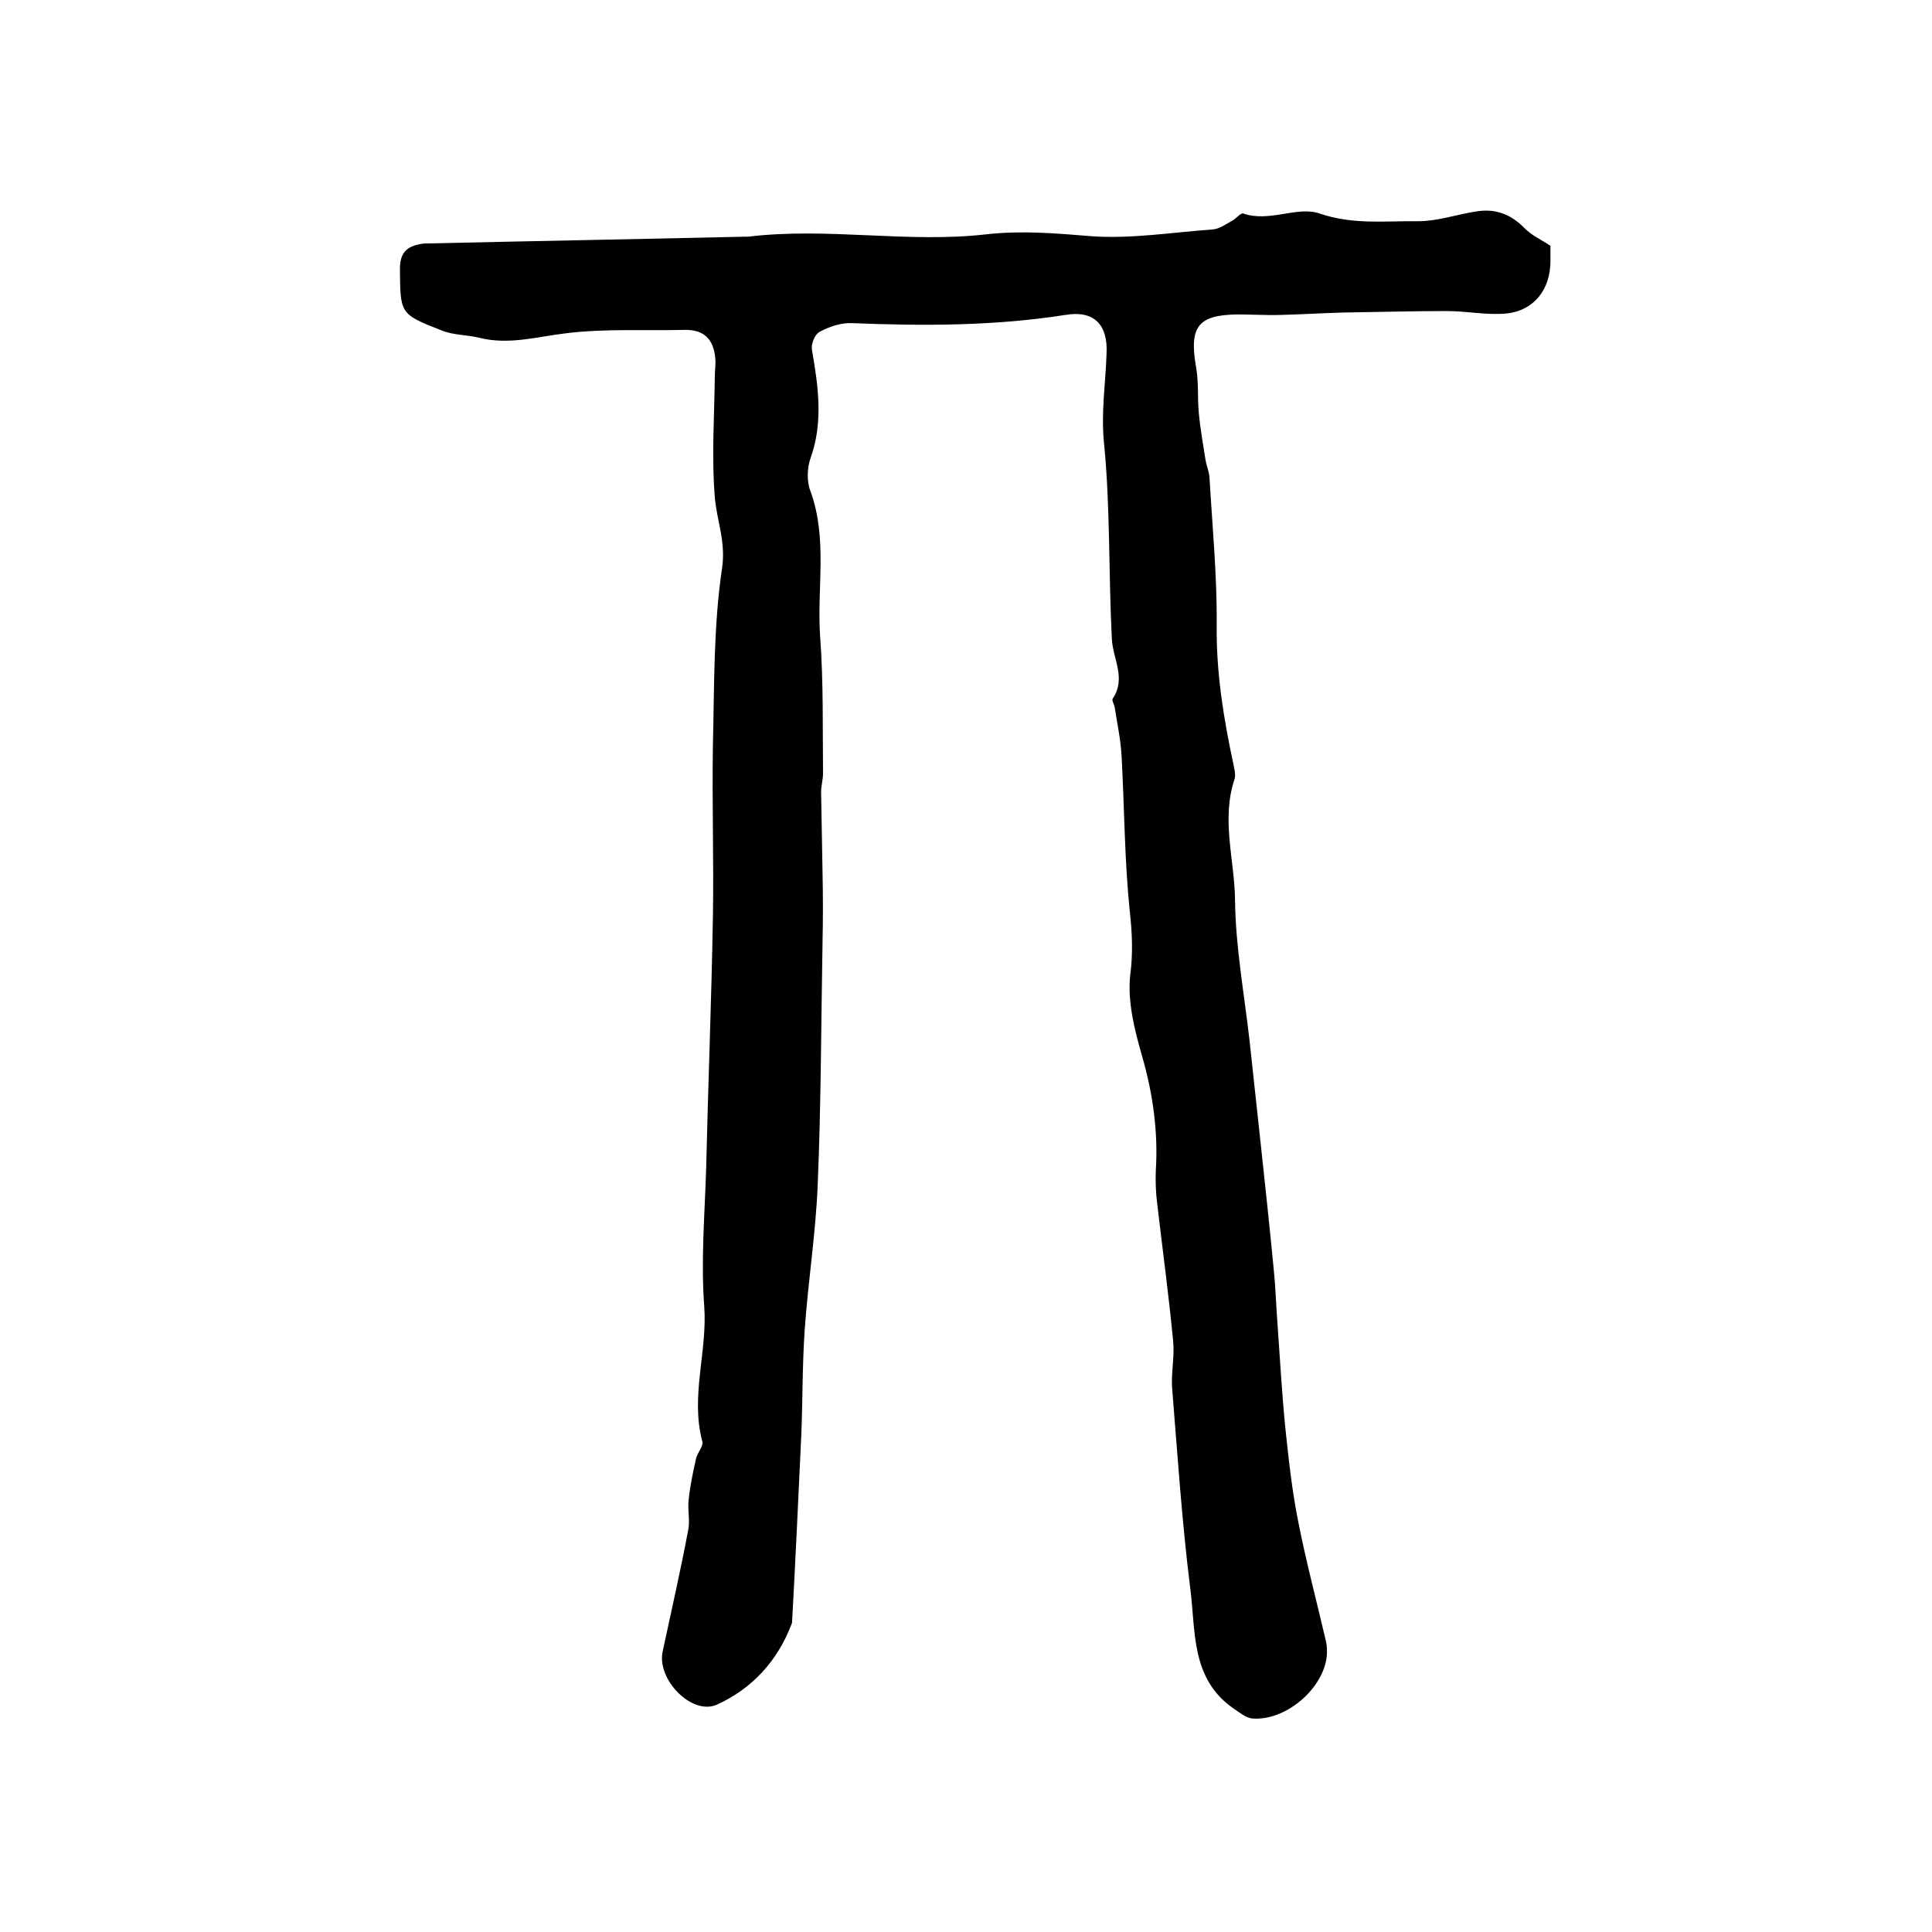
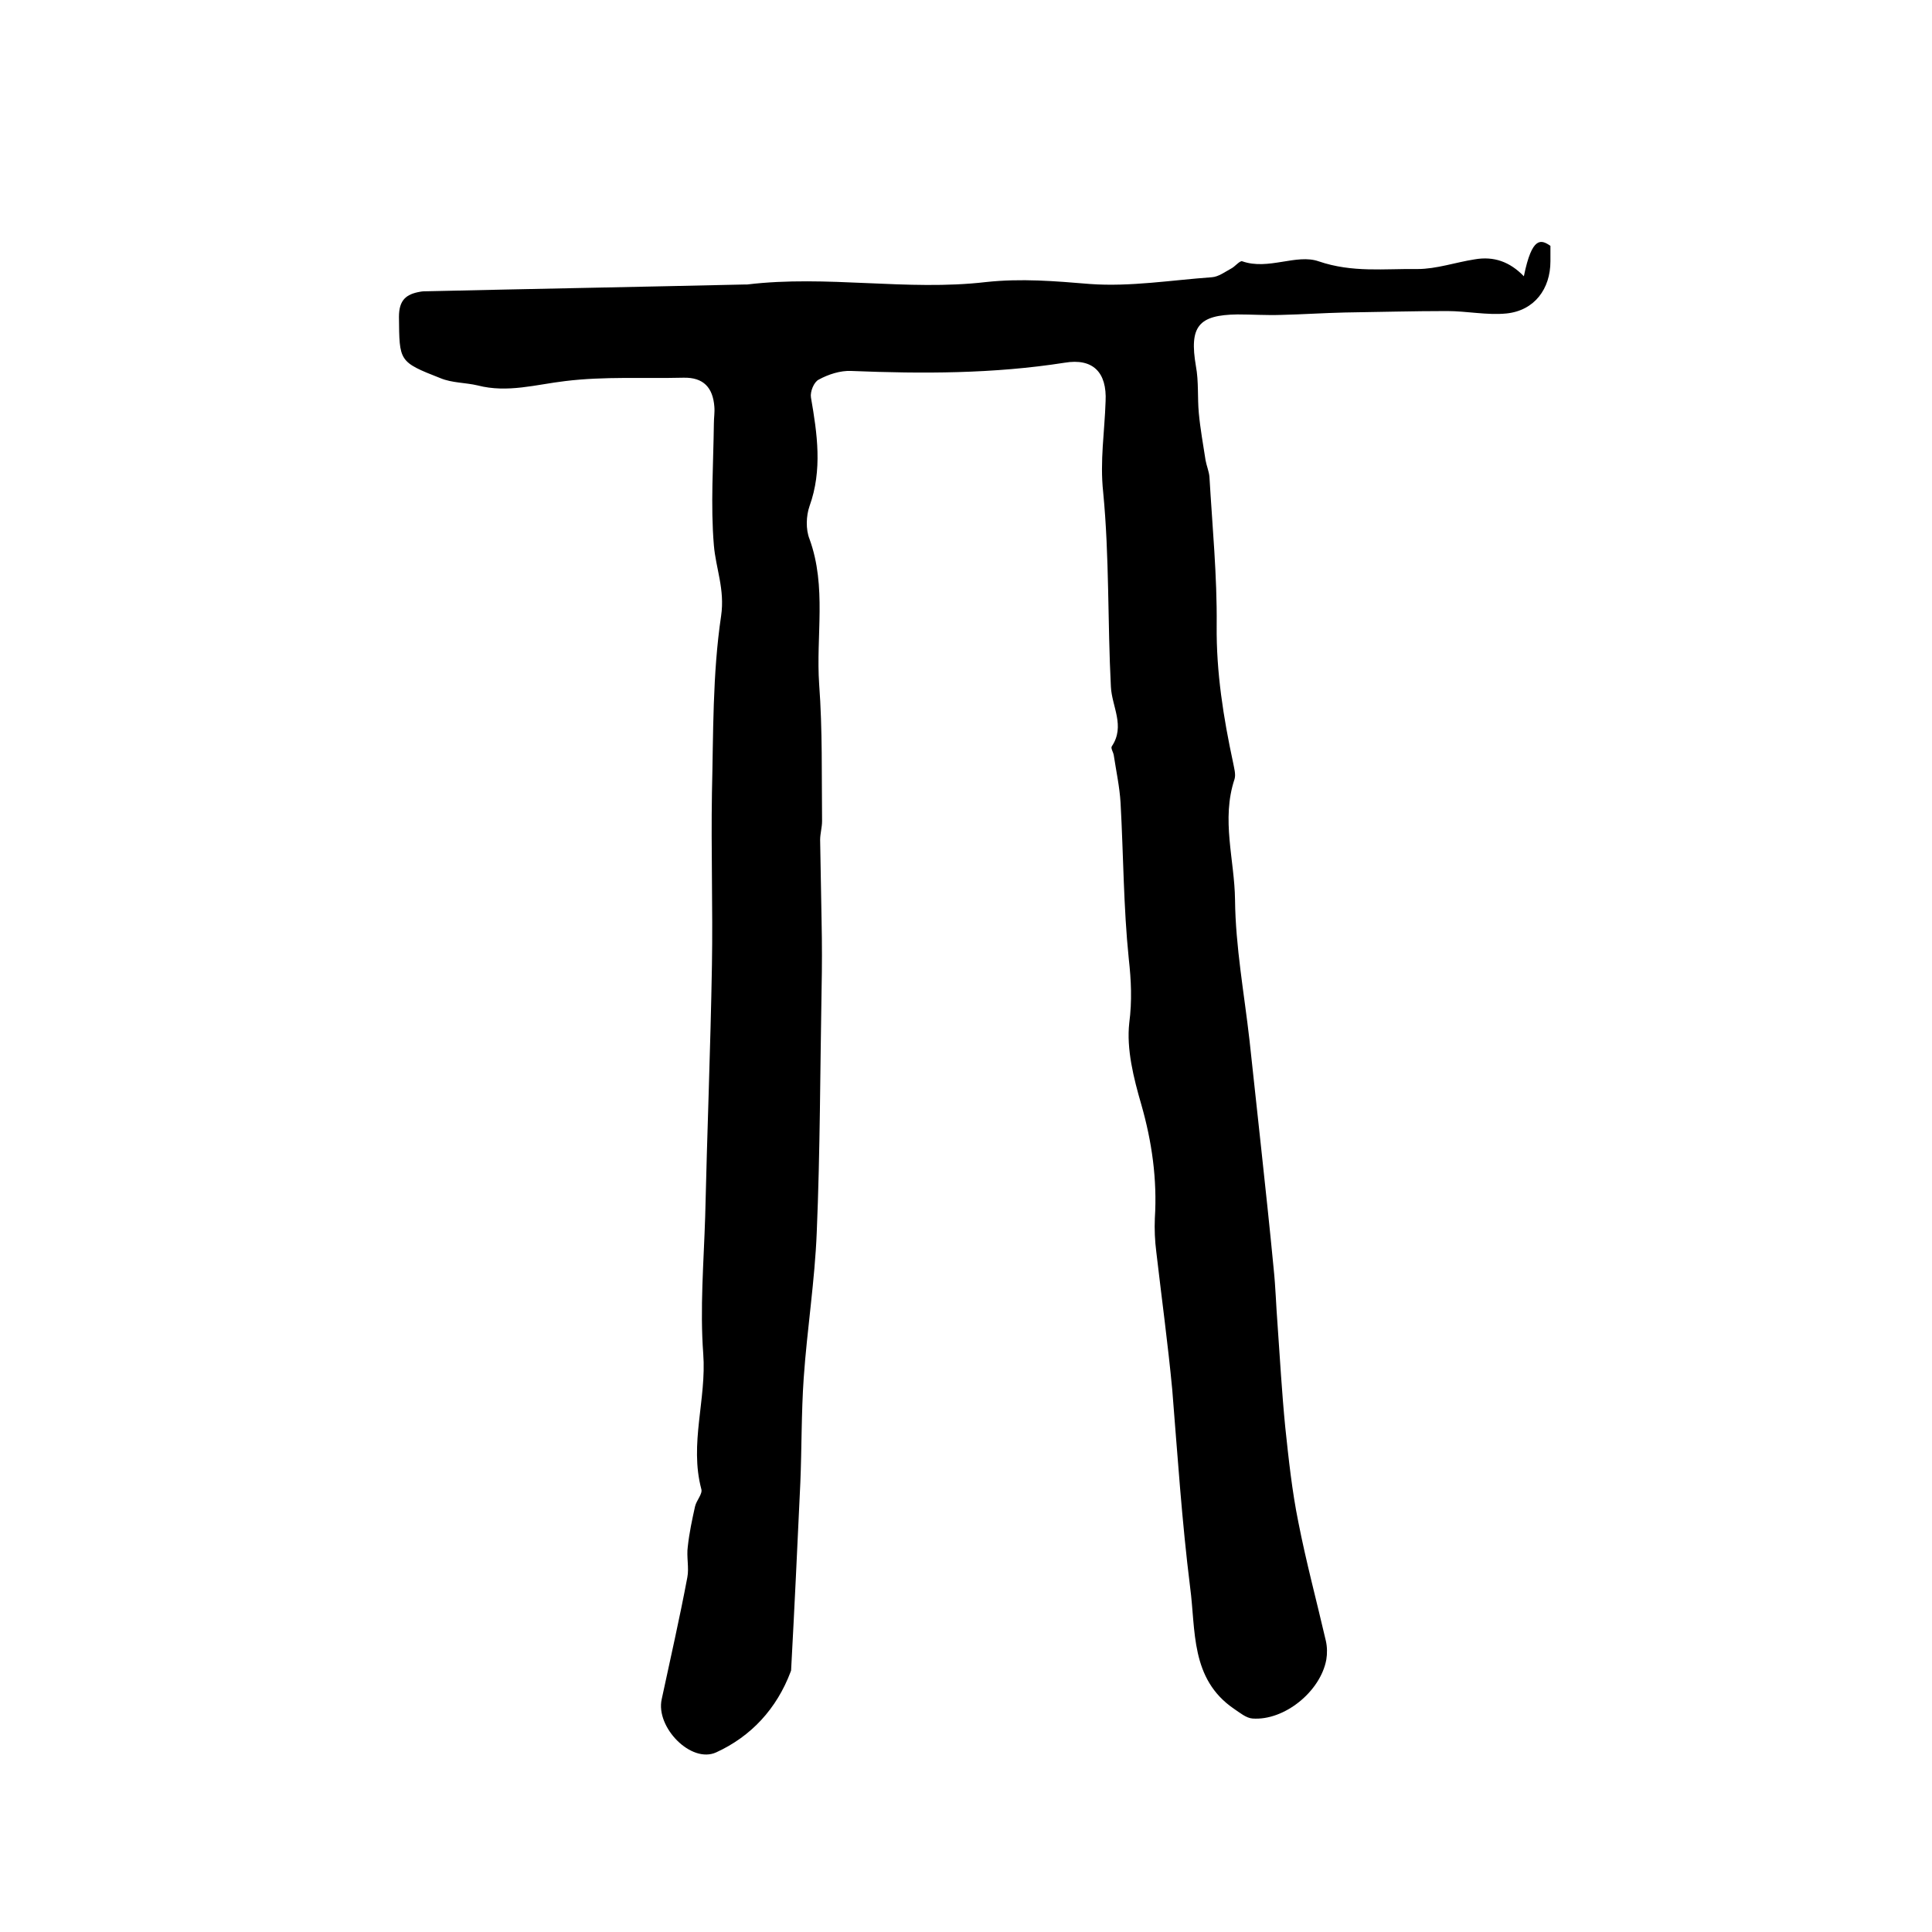
<svg xmlns="http://www.w3.org/2000/svg" version="1.1" id="图层_1" x="0px" y="0px" viewBox="0 0 400 400" style="enable-background:new 0 0 400 400;" xml:space="preserve">
  <style type="text/css">
	.st0{fill:#FFFFFF;}
</style>
  <g>
-     <path d="M321,50.9c0,0.9,0,2,0,3.2c0,5.7-3.3,10.2-9.1,10.8c-4,0.4-8.2-0.5-12.3-0.5c-7.1,0-14.1,0.2-21.2,0.3   c-4.4,0.1-8.8,0.4-13.2,0.5c-3,0.1-6-0.1-9-0.1c-8.1,0.1-10,2.5-8.6,10.7c0.6,3.2,0.3,6.5,0.6,9.7c0.3,3.3,0.9,6.5,1.4,9.8   c0.2,1.1,0.7,2.3,0.8,3.4c0.6,10.3,1.6,20.5,1.5,30.8c-0.1,9.7,1.4,19.1,3.4,28.4c0.2,1.1,0.6,2.4,0.3,3.4c-2.8,8.4,0,16.7,0.1,25   c0.1,9.7,1.9,19.4,3,29.1c0.8,7.4,1.6,14.8,2.4,22.2c0.9,8.4,1.8,16.7,2.6,25.1c0.4,3.8,0.5,7.7,0.8,11.5   c0.5,7.1,0.9,14.2,1.6,21.3c0.7,6.6,1.4,13.2,2.7,19.6c1.6,8.2,3.8,16.4,5.7,24.6c0.3,1.3,0.3,2.7,0.1,3.9   c-1.2,6.6-8.7,12.7-15.3,12.2c-1.3-0.1-2.6-1.2-3.8-2c-9.1-6.2-7.9-16.3-9.1-25.2c-1.7-13.6-2.6-27.3-3.7-40.9   c-0.3-3.3,0.5-6.6,0.2-9.9c-0.9-9.5-2.2-19-3.3-28.5c-0.3-2.3-0.4-4.7-0.3-7c0.5-8-0.6-15.8-2.8-23.5c-1.6-5.5-3.1-11.5-2.5-16.9   c0.6-4.6,0.4-8.8-0.1-13.3c-1.1-10.7-1.1-21.5-1.7-32.3c-0.2-3.3-0.9-6.5-1.4-9.8c-0.1-0.7-0.7-1.5-0.4-1.9c2.8-4.2,0-8.2-0.2-12.3   c-0.7-13.4-0.3-26.9-1.6-40.3c-0.7-6.5,0.3-12.5,0.5-18.8c0.3-6-2.6-9-8.5-8c-14.7,2.3-29.4,2.3-44.2,1.7c-2.2-0.1-4.7,0.7-6.7,1.8   c-1,0.5-1.8,2.5-1.6,3.7c1.3,7.5,2.4,15-0.3,22.5c-0.7,2-0.8,4.8,0,6.8c3.6,9.9,1.3,20.1,2,30.1c0.7,9.4,0.5,18.9,0.6,28.3   c0,1.3-0.4,2.6-0.4,3.9c0.1,5.6,0.2,11.2,0.3,16.8c0.1,4.7,0.1,9.4,0,14.1c-0.3,16.8-0.3,33.6-1,50.3c-0.4,10.1-2,20.1-2.7,30.2   c-0.5,7.2-0.4,14.5-0.7,21.7c-0.6,12.9-1.2,25.7-1.9,38.6c0,0.2,0,0.3-0.1,0.5c-2.9,7.7-8.2,13.4-15.4,16.7   c-5.2,2.4-12.6-5.2-11.3-11c1.8-8.4,3.7-16.7,5.3-25.2c0.4-2-0.2-4.3,0.1-6.4c0.3-2.8,0.9-5.6,1.5-8.3c0.3-1.3,1.6-2.6,1.3-3.6   c-2.5-9.4,1.1-18.6,0.4-28c-0.7-9.4,0.1-18.9,0.4-28.4c0.4-17.4,1.1-34.7,1.4-52.1c0.2-11.9-0.2-23.7,0-35.6   c0.3-12.3,0.1-24.6,1.9-36.7c0.8-5.5-1.1-9.8-1.5-14.6c-0.7-8.3-0.1-16.8,0-25.2c0-1.2,0.2-2.3,0.1-3.5c-0.3-3.9-2.2-6.1-6.4-6   c-8.2,0.2-16.4-0.3-24.5,0.7c-6,0.7-11.9,2.5-18.1,0.9c-2.5-0.6-5.3-0.5-7.7-1.5c-8.7-3.4-8.5-3.5-8.6-12.7c0-3.5,1.5-4.7,4.4-5.2   c0.5-0.1,1-0.1,1.5-0.1c21.9-0.5,43.8-0.9,65.7-1.4c0.2,0,0.3,0,0.5,0c16.5-2,33.1,1.4,49.4-0.5c7.4-0.8,14.3-0.2,21.6,0.4   c8.3,0.6,16.8-0.8,25.2-1.4c1.4-0.1,2.7-1.1,4-1.8c0.8-0.4,1.8-1.7,2.3-1.5c5.4,1.9,11.2-1.6,15.8,0c7,2.4,13.7,1.5,20.5,1.6   c3.9,0,7.9-1.4,11.8-2c4-0.7,7.3,0.5,10.2,3.5C317.2,48.8,319.1,49.6,321,50.9z" />
+     <path d="M321,50.9c0,0.9,0,2,0,3.2c0,5.7-3.3,10.2-9.1,10.8c-4,0.4-8.2-0.5-12.3-0.5c-7.1,0-14.1,0.2-21.2,0.3   c-4.4,0.1-8.8,0.4-13.2,0.5c-3,0.1-6-0.1-9-0.1c-8.1,0.1-10,2.5-8.6,10.7c0.6,3.2,0.3,6.5,0.6,9.7c0.3,3.3,0.9,6.5,1.4,9.8   c0.2,1.1,0.7,2.3,0.8,3.4c0.6,10.3,1.6,20.5,1.5,30.8c-0.1,9.7,1.4,19.1,3.4,28.4c0.2,1.1,0.6,2.4,0.3,3.4c-2.8,8.4,0,16.7,0.1,25   c0.1,9.7,1.9,19.4,3,29.1c0.8,7.4,1.6,14.8,2.4,22.2c0.9,8.4,1.8,16.7,2.6,25.1c0.4,3.8,0.5,7.7,0.8,11.5   c0.5,7.1,0.9,14.2,1.6,21.3c0.7,6.6,1.4,13.2,2.7,19.6c1.6,8.2,3.8,16.4,5.7,24.6c0.3,1.3,0.3,2.7,0.1,3.9   c-1.2,6.6-8.7,12.7-15.3,12.2c-1.3-0.1-2.6-1.2-3.8-2c-9.1-6.2-7.9-16.3-9.1-25.2c-1.7-13.6-2.6-27.3-3.7-40.9   c-0.9-9.5-2.2-19-3.3-28.5c-0.3-2.3-0.4-4.7-0.3-7c0.5-8-0.6-15.8-2.8-23.5c-1.6-5.5-3.1-11.5-2.5-16.9   c0.6-4.6,0.4-8.8-0.1-13.3c-1.1-10.7-1.1-21.5-1.7-32.3c-0.2-3.3-0.9-6.5-1.4-9.8c-0.1-0.7-0.7-1.5-0.4-1.9c2.8-4.2,0-8.2-0.2-12.3   c-0.7-13.4-0.3-26.9-1.6-40.3c-0.7-6.5,0.3-12.5,0.5-18.8c0.3-6-2.6-9-8.5-8c-14.7,2.3-29.4,2.3-44.2,1.7c-2.2-0.1-4.7,0.7-6.7,1.8   c-1,0.5-1.8,2.5-1.6,3.7c1.3,7.5,2.4,15-0.3,22.5c-0.7,2-0.8,4.8,0,6.8c3.6,9.9,1.3,20.1,2,30.1c0.7,9.4,0.5,18.9,0.6,28.3   c0,1.3-0.4,2.6-0.4,3.9c0.1,5.6,0.2,11.2,0.3,16.8c0.1,4.7,0.1,9.4,0,14.1c-0.3,16.8-0.3,33.6-1,50.3c-0.4,10.1-2,20.1-2.7,30.2   c-0.5,7.2-0.4,14.5-0.7,21.7c-0.6,12.9-1.2,25.7-1.9,38.6c0,0.2,0,0.3-0.1,0.5c-2.9,7.7-8.2,13.4-15.4,16.7   c-5.2,2.4-12.6-5.2-11.3-11c1.8-8.4,3.7-16.7,5.3-25.2c0.4-2-0.2-4.3,0.1-6.4c0.3-2.8,0.9-5.6,1.5-8.3c0.3-1.3,1.6-2.6,1.3-3.6   c-2.5-9.4,1.1-18.6,0.4-28c-0.7-9.4,0.1-18.9,0.4-28.4c0.4-17.4,1.1-34.7,1.4-52.1c0.2-11.9-0.2-23.7,0-35.6   c0.3-12.3,0.1-24.6,1.9-36.7c0.8-5.5-1.1-9.8-1.5-14.6c-0.7-8.3-0.1-16.8,0-25.2c0-1.2,0.2-2.3,0.1-3.5c-0.3-3.9-2.2-6.1-6.4-6   c-8.2,0.2-16.4-0.3-24.5,0.7c-6,0.7-11.9,2.5-18.1,0.9c-2.5-0.6-5.3-0.5-7.7-1.5c-8.7-3.4-8.5-3.5-8.6-12.7c0-3.5,1.5-4.7,4.4-5.2   c0.5-0.1,1-0.1,1.5-0.1c21.9-0.5,43.8-0.9,65.7-1.4c0.2,0,0.3,0,0.5,0c16.5-2,33.1,1.4,49.4-0.5c7.4-0.8,14.3-0.2,21.6,0.4   c8.3,0.6,16.8-0.8,25.2-1.4c1.4-0.1,2.7-1.1,4-1.8c0.8-0.4,1.8-1.7,2.3-1.5c5.4,1.9,11.2-1.6,15.8,0c7,2.4,13.7,1.5,20.5,1.6   c3.9,0,7.9-1.4,11.8-2c4-0.7,7.3,0.5,10.2,3.5C317.2,48.8,319.1,49.6,321,50.9z" />
  </g>
</svg>